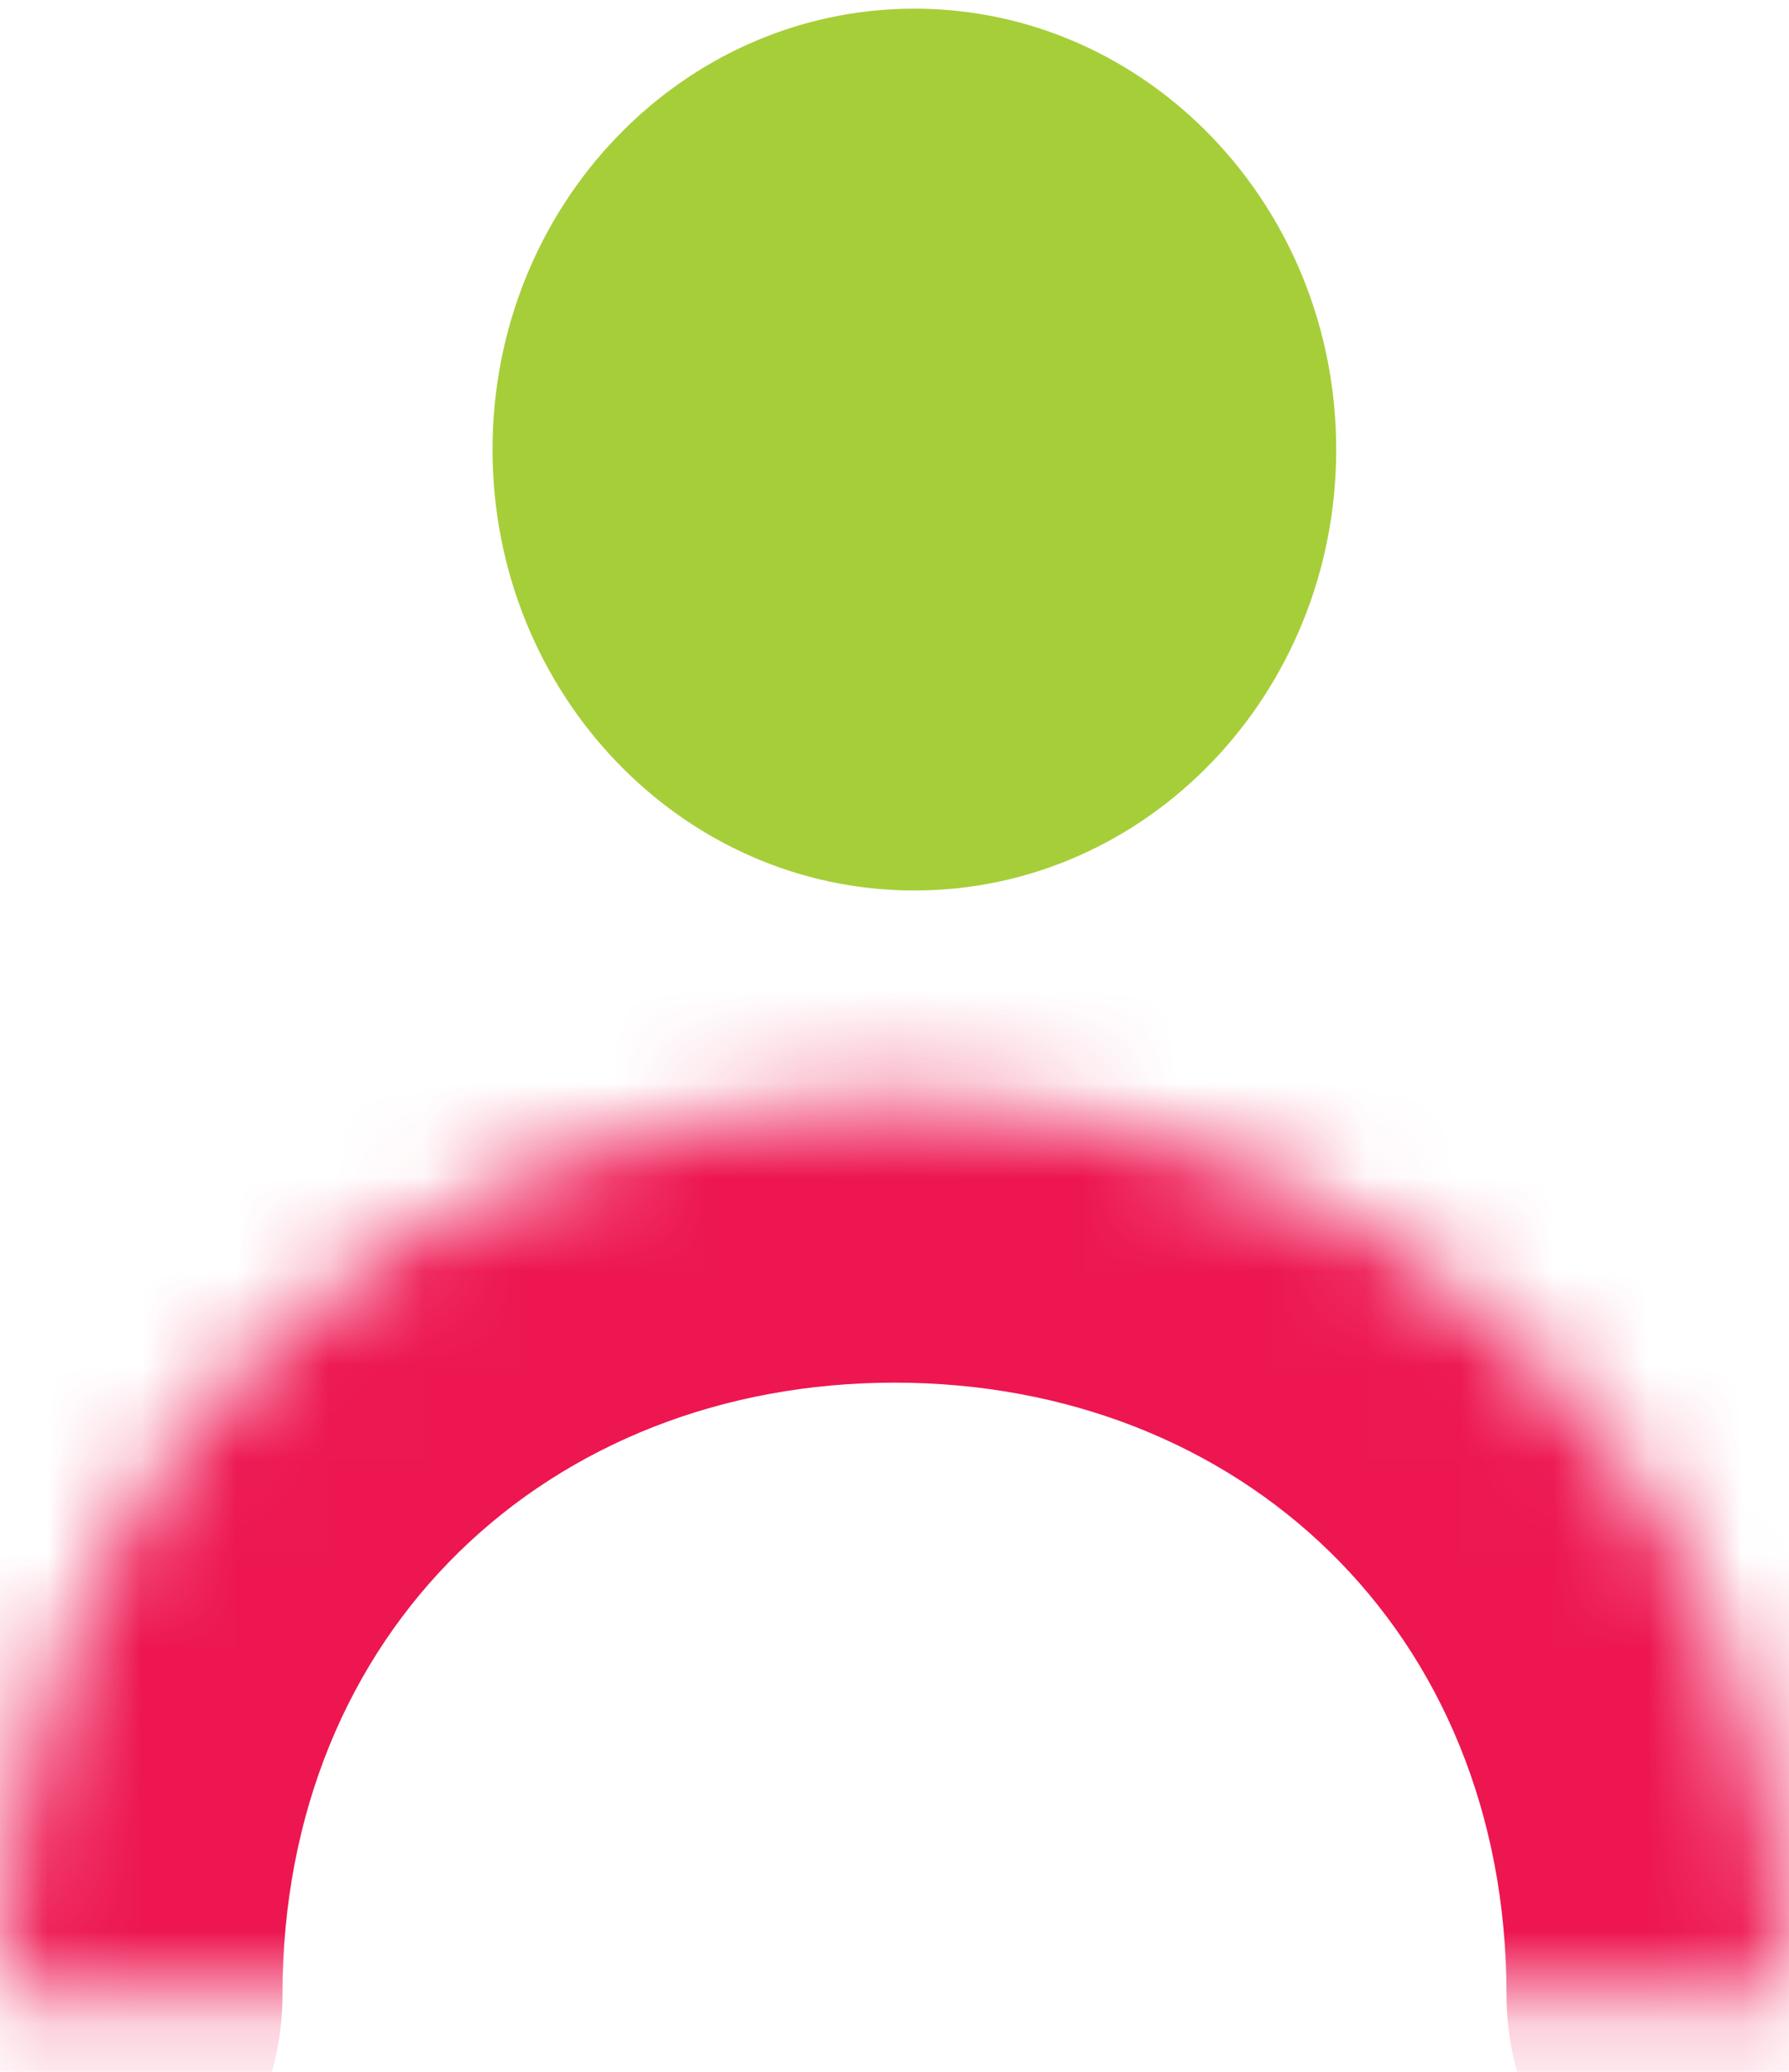
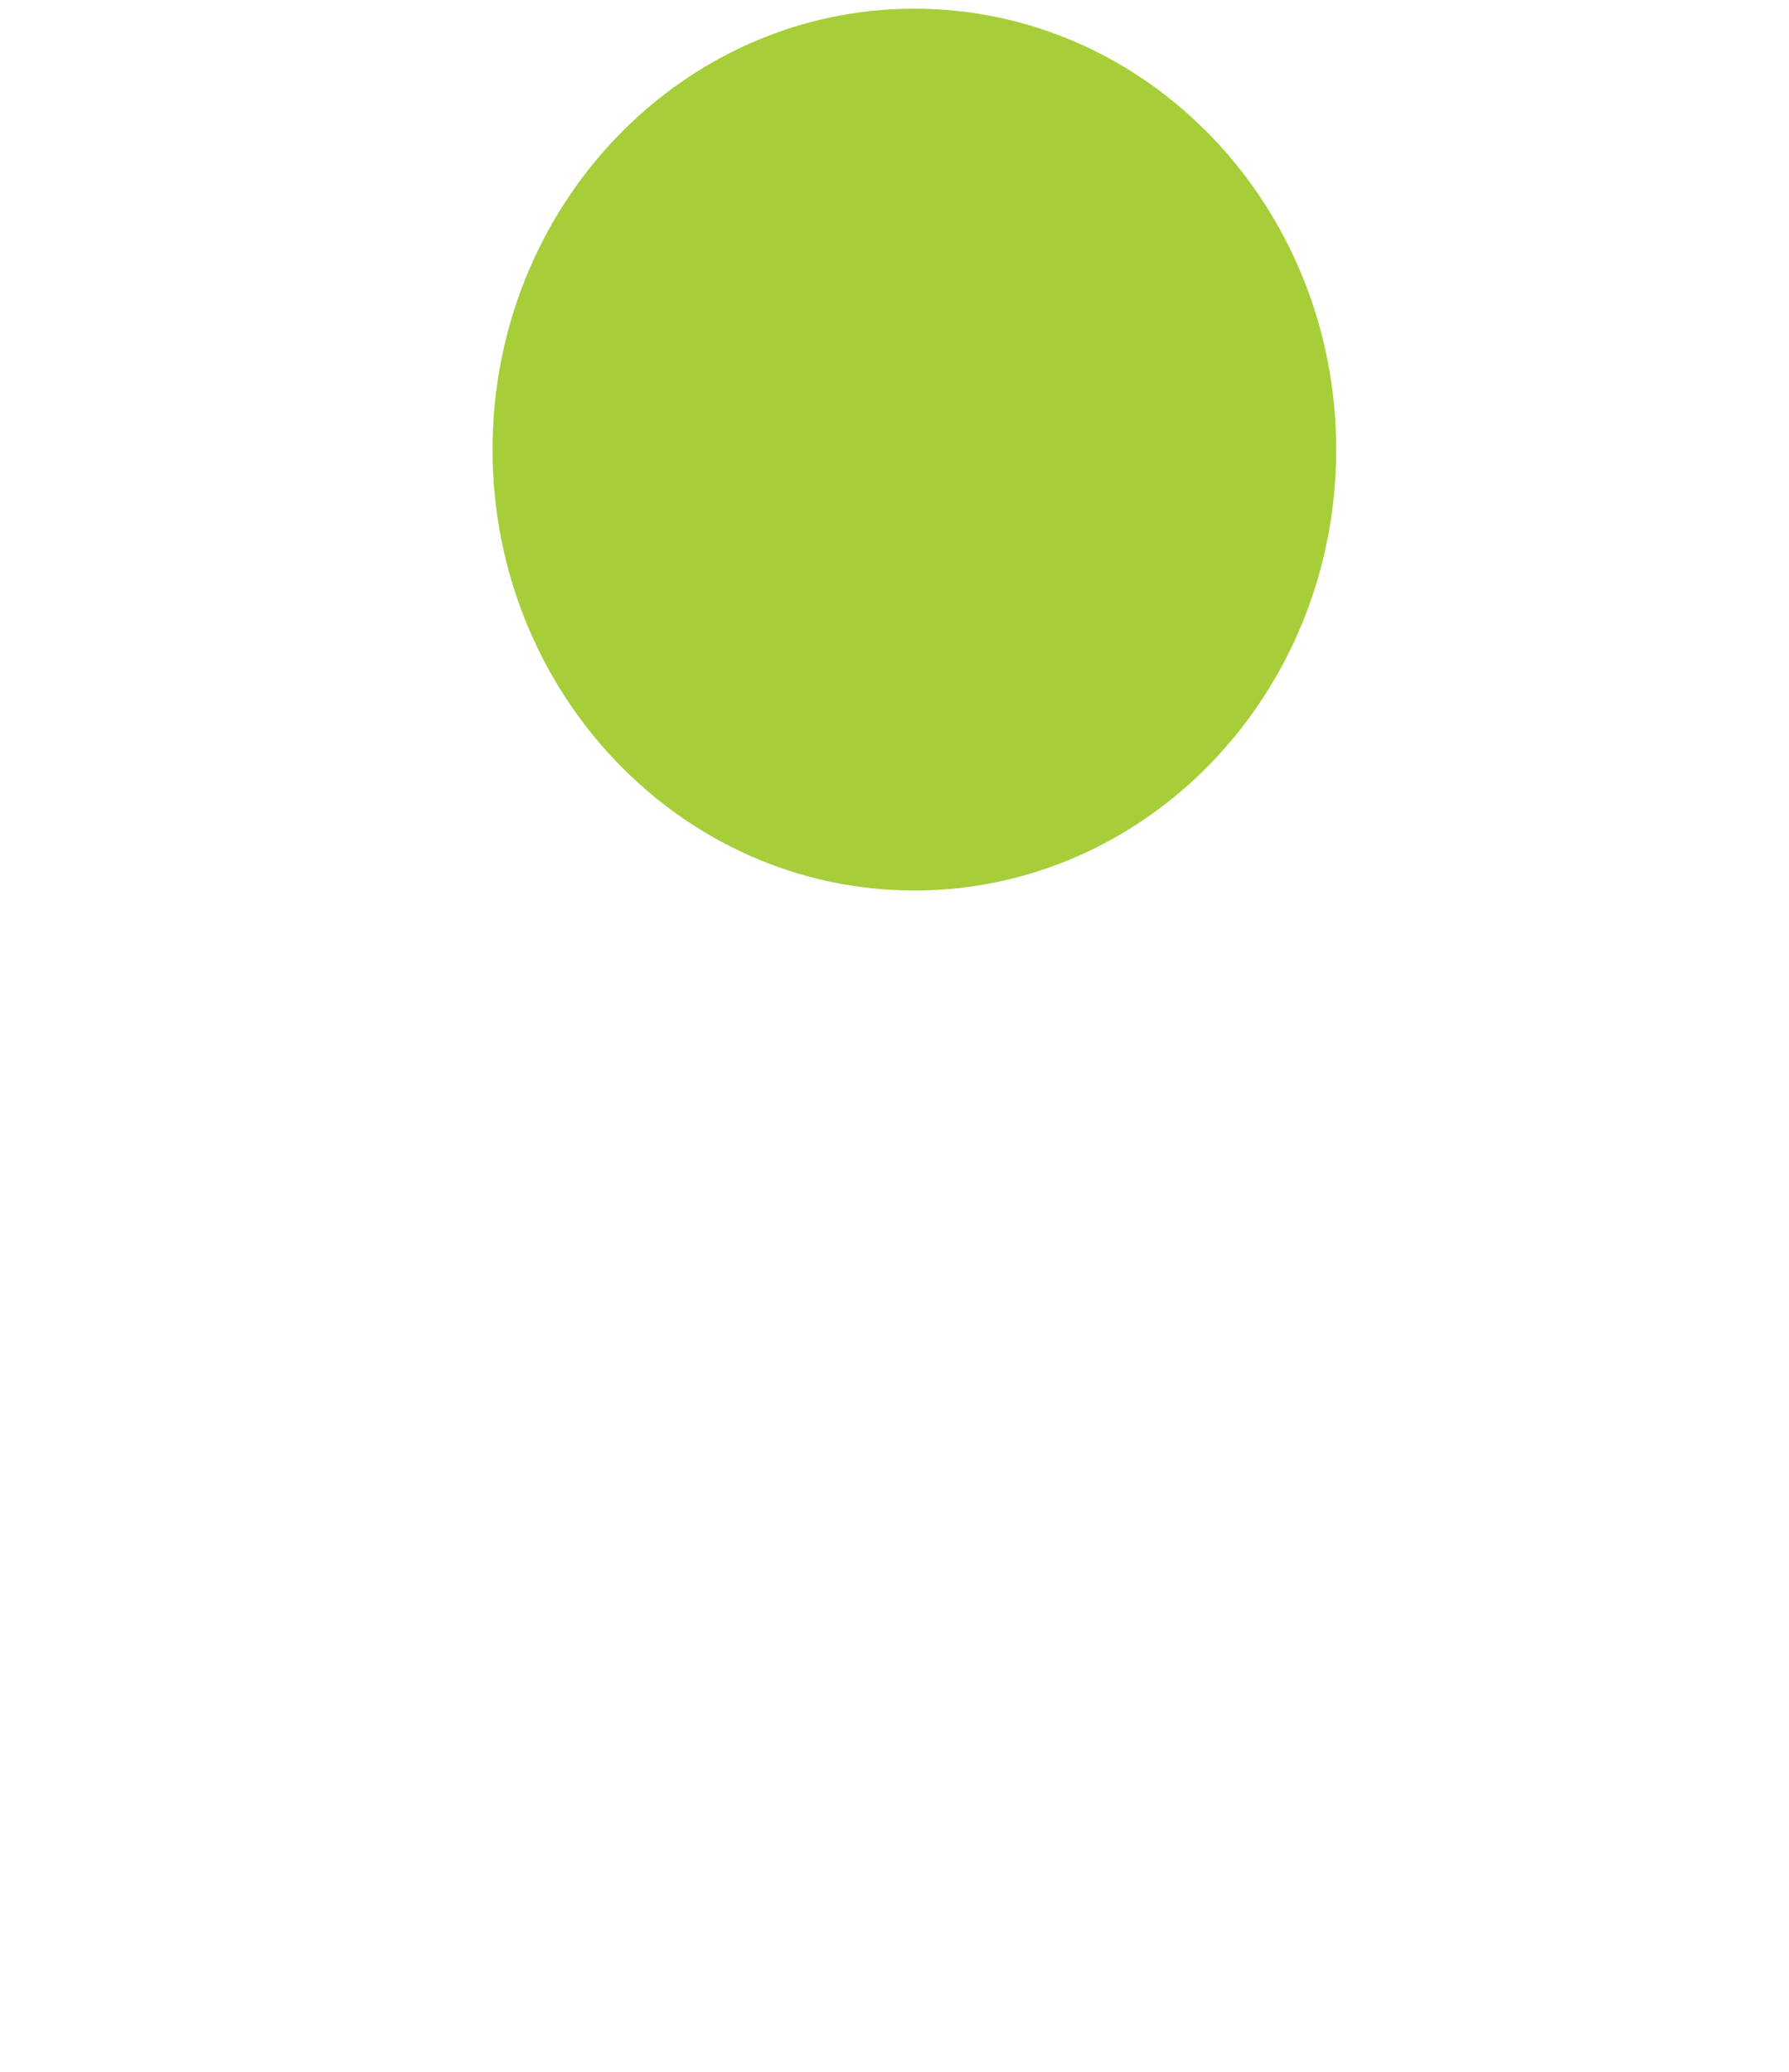
<svg xmlns="http://www.w3.org/2000/svg" width="19" height="22" viewBox="0 0 19 22" fill="none">
  <mask id="path-1-inside-1" fill="white">
    <path d="M19 21.183C19 15.578 14.747 11.682 9.5 11.682C4.253 11.682 0 15.578 0 21.183" />
  </mask>
-   <path d="M16 21.183C16 22.84 17.343 24.183 19 24.183C20.657 24.183 22 22.84 22 21.183H16ZM-3 21.183C-3 22.84 -1.657 24.183 0 24.183C1.657 24.183 3 22.84 3 21.183H-3ZM22 21.183C22 13.847 16.329 8.682 9.5 8.682V14.682C13.165 14.682 16 17.308 16 21.183H22ZM9.5 8.682C2.671 8.682 -3 13.847 -3 21.183H3C3 17.308 5.835 14.682 9.5 14.682V8.682Z" fill="#ED1651" mask="url(#path-1-inside-1)" />
-   <path fill-rule="evenodd" clip-rule="evenodd" d="M9.711 9.456C12.185 9.456 14.191 7.36 14.191 4.774C14.191 2.188 12.185 0.092 9.711 0.092C7.237 0.092 5.231 2.188 5.231 4.774C5.231 7.36 7.237 9.456 9.711 9.456Z" fill="#A6CE39" />
+   <path fill-rule="evenodd" clip-rule="evenodd" d="M9.711 9.456C12.185 9.456 14.191 7.36 14.191 4.774C14.191 2.188 12.185 0.092 9.711 0.092C7.237 0.092 5.231 2.188 5.231 4.774C5.231 7.36 7.237 9.456 9.711 9.456" fill="#A6CE39" />
</svg>